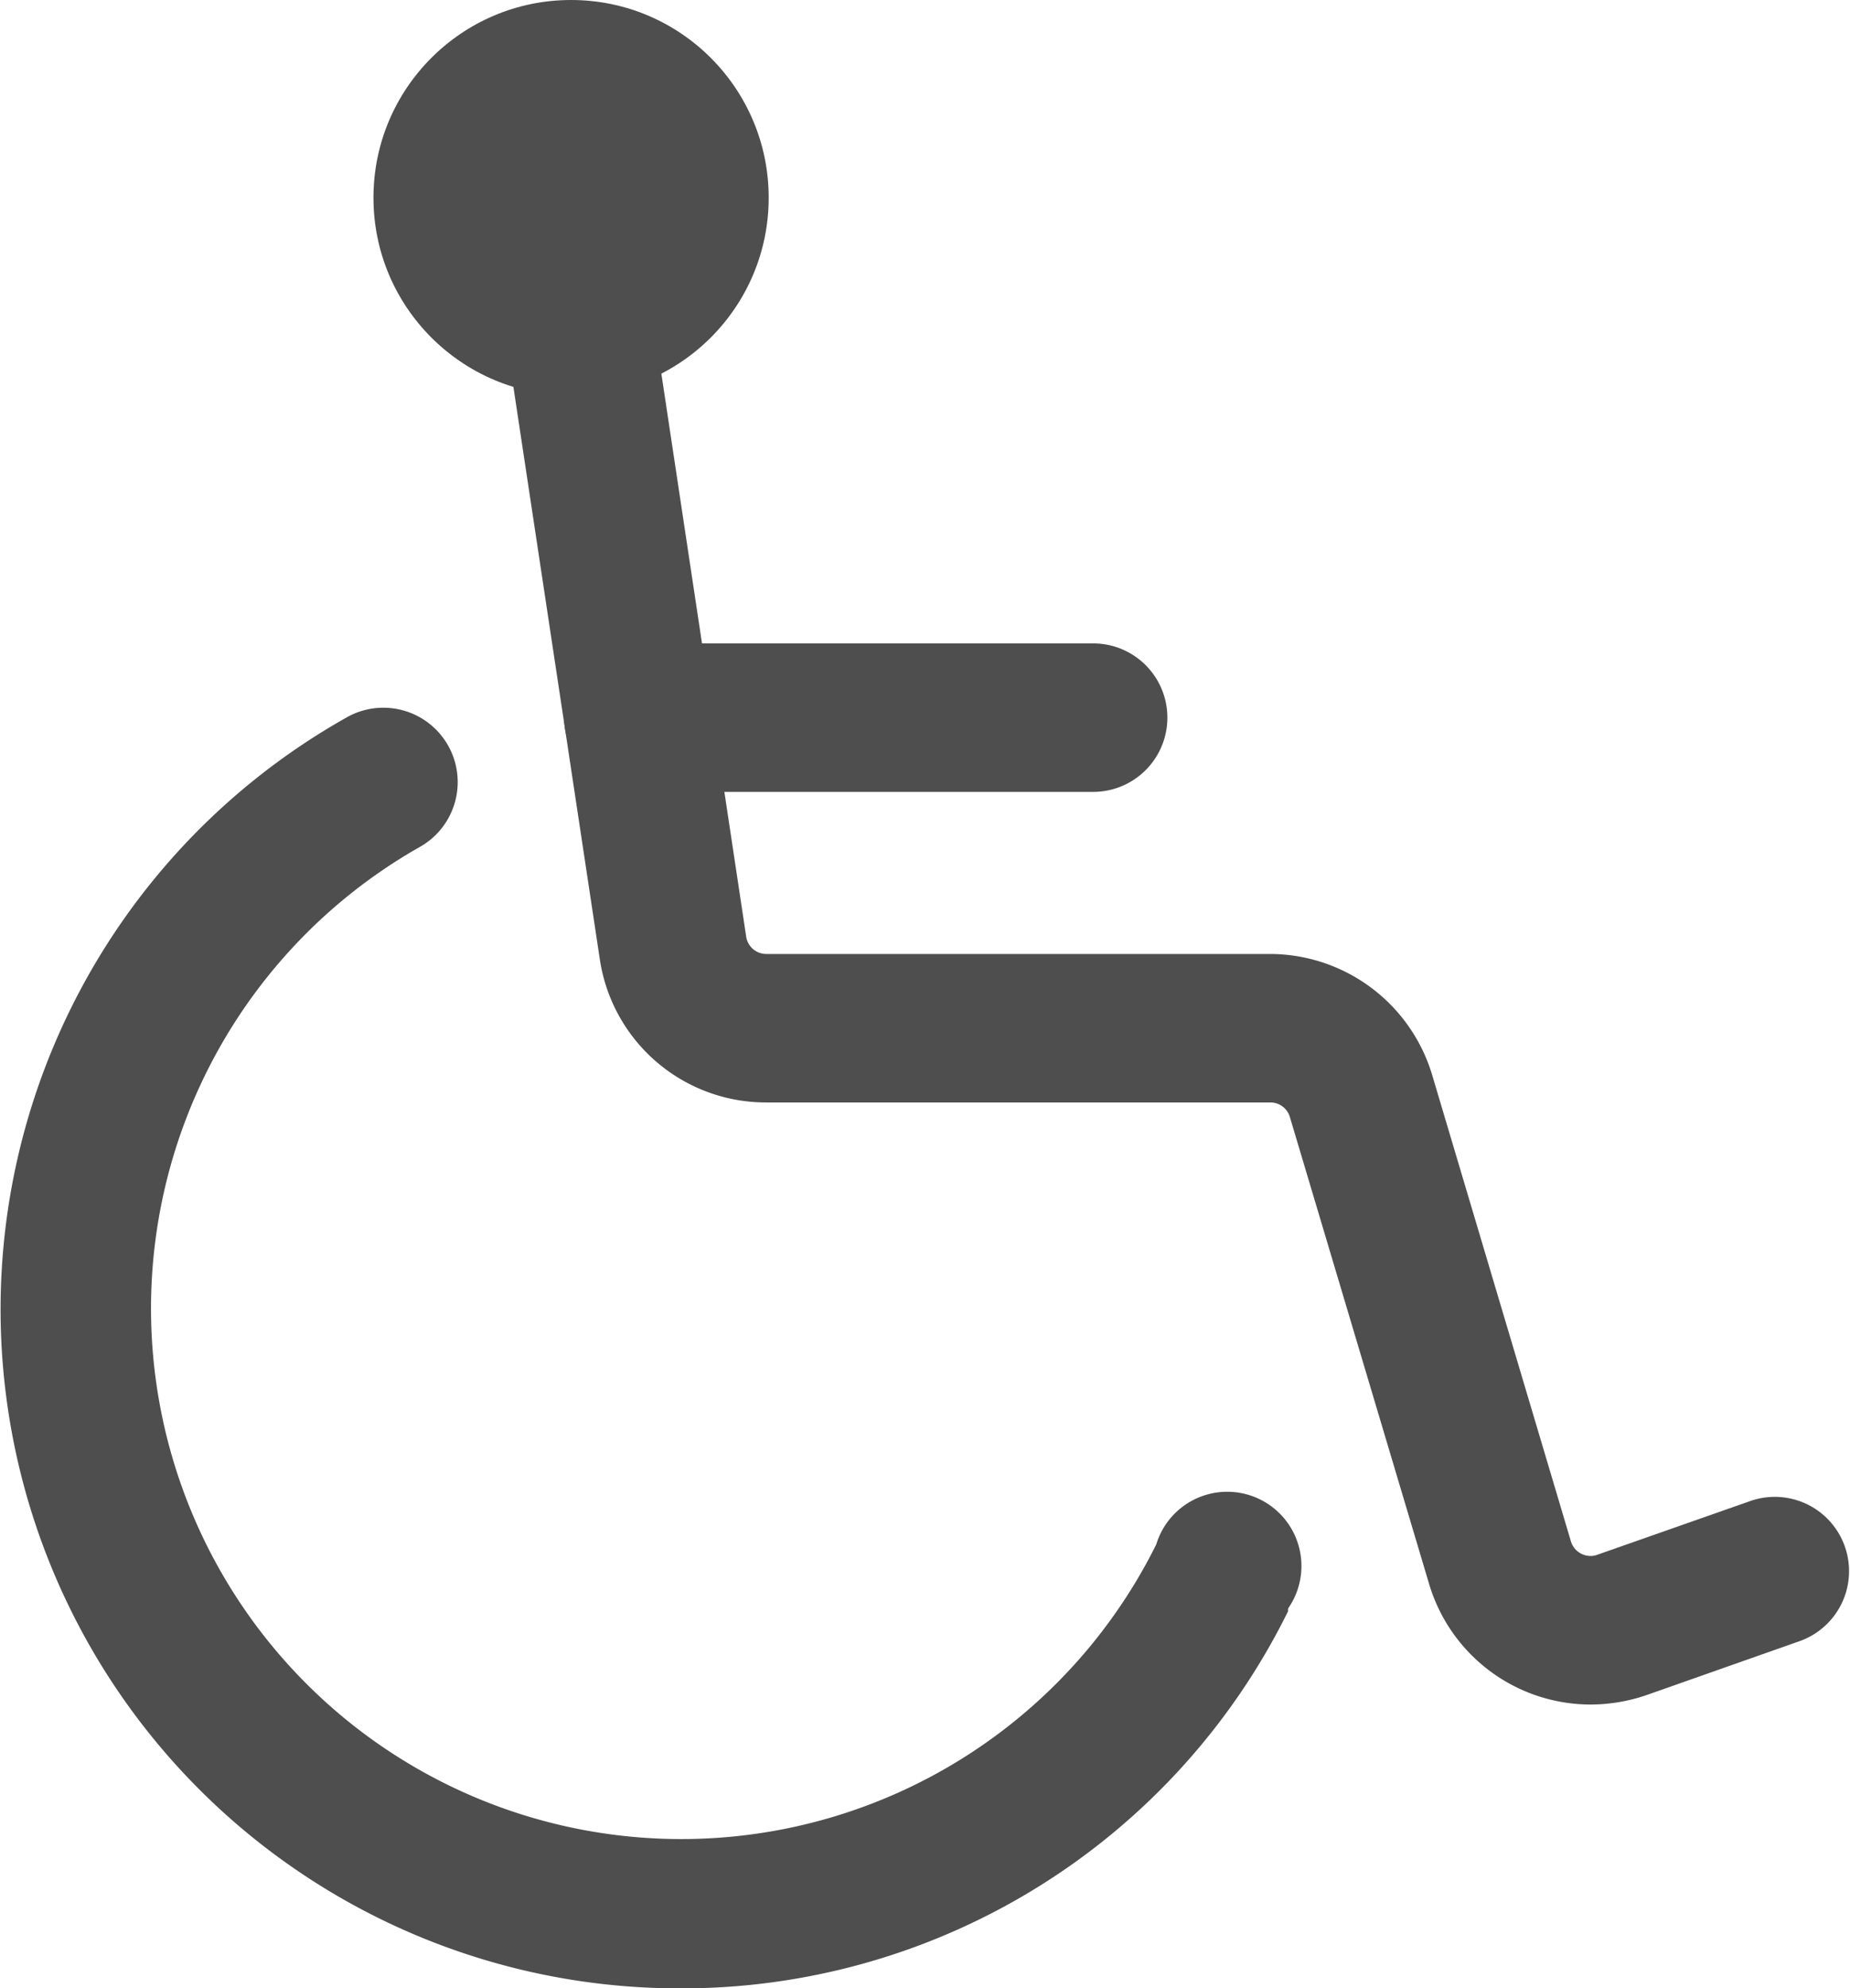
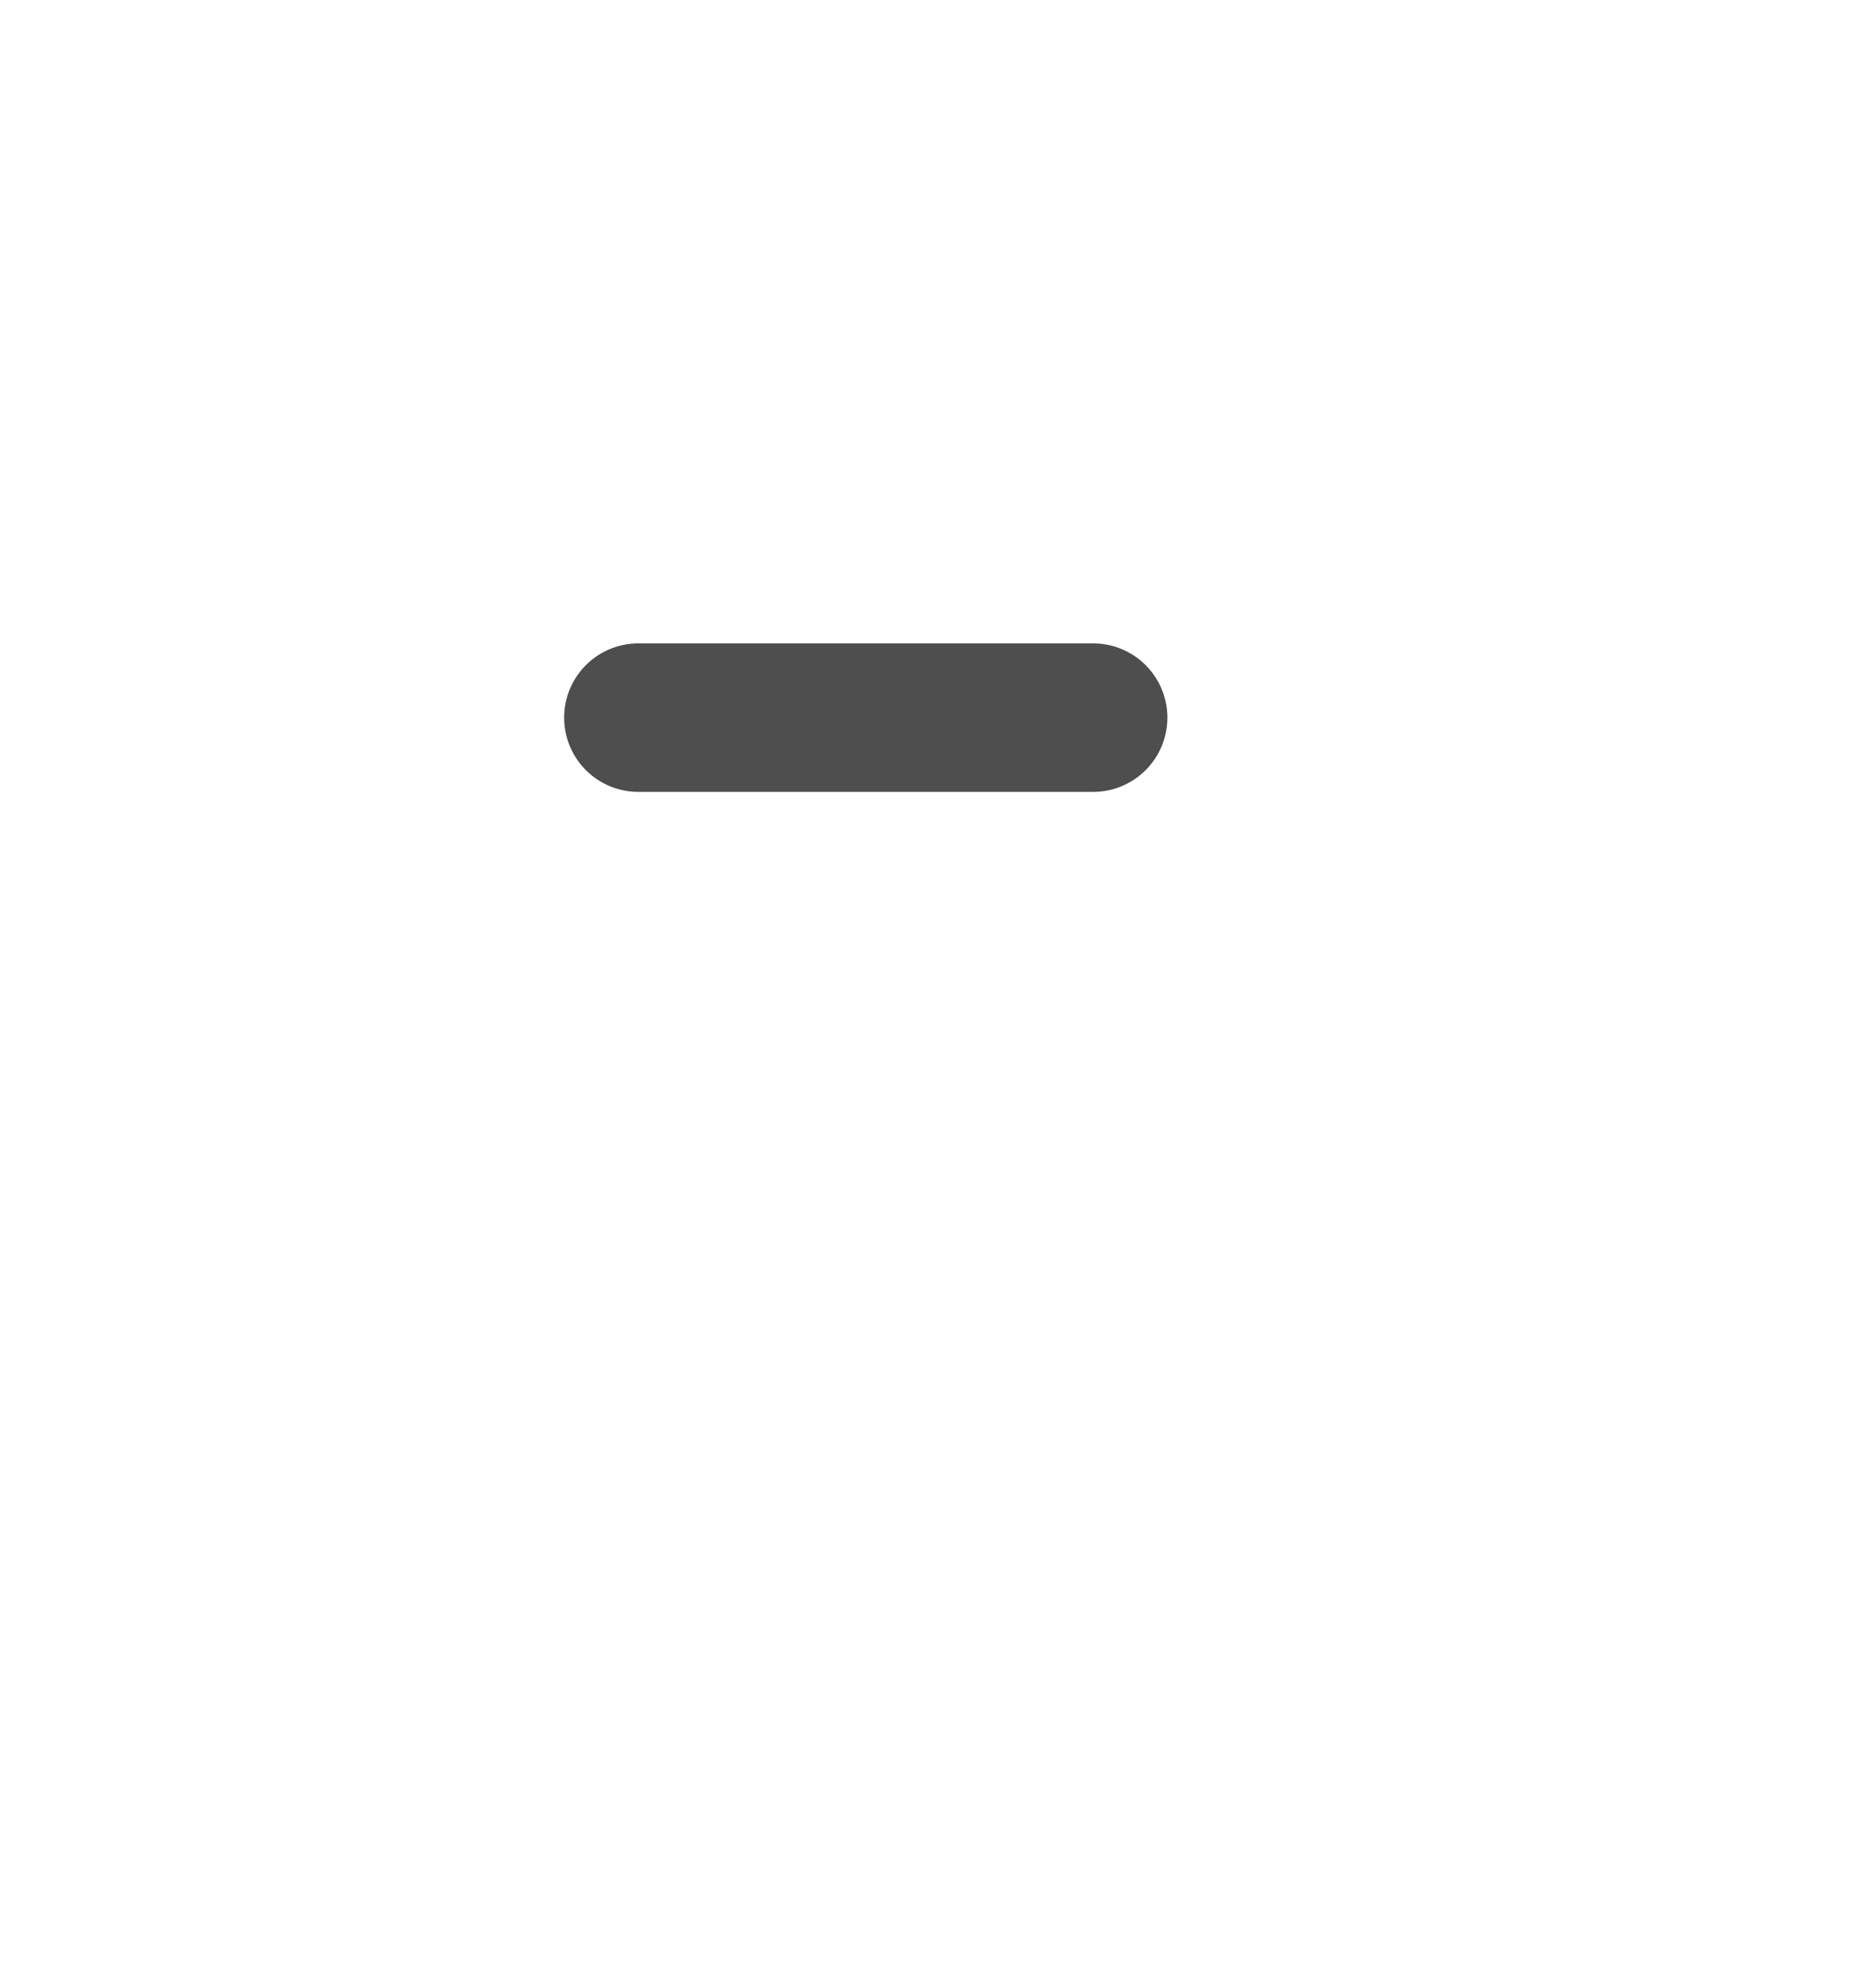
<svg xmlns="http://www.w3.org/2000/svg" viewBox="0 0 74.8 80.35">
  <defs>
    <style>.cls-1{fill:#4d4e4d;}</style>
  </defs>
  <g id="Layer_2" data-name="Layer 2">
    <g id="Layer_1-2" data-name="Layer 1">
      <g id="Grupo_2763" data-name="Grupo 2763">
        <g id="Grupo_2764" data-name="Grupo 2764">
-           <path id="Trazado_4020" data-name="Trazado 4020" class="cls-1" d="M27.44,80.35A27.44,27.44,0,0,1,14,29a3,3,0,0,1,3,5.21h0a21.44,21.44,0,1,0,29.75,28.2A3,3,0,1,1,52.08,65l0,.11A27.32,27.32,0,0,1,27.44,80.35Z" />
-         </g>
+           </g>
        <g id="Grupo_2765" data-name="Grupo 2765">
-           <circle id="Elipse_132" data-name="Elipse 132" class="cls-1" cx="23.09" cy="7.99" r="7.99" />
-         </g>
+           </g>
        <g id="Grupo_2766" data-name="Grupo 2766">
-           <path id="Trazado_4021" data-name="Trazado 4021" class="cls-1" d="M64.32,68.88A6.82,6.82,0,0,1,57.78,64L52.15,45.13a.82.82,0,0,0-.78-.58H31a6.79,6.79,0,0,1-6.75-5.8L20.12,11.41a3,3,0,0,1,5.93-.89l4.12,27.33a.82.82,0,0,0,.81.7H51.37a6.86,6.86,0,0,1,6.53,4.87L63.52,62.3a.83.83,0,0,0,1,.55h0l6.24-2.19a3,3,0,0,1,2,5.66L66.57,68.5A7,7,0,0,1,64.32,68.88Z" />
-         </g>
+           </g>
        <g id="Grupo_2767" data-name="Grupo 2767">
          <path id="Trazado_4022" data-name="Trazado 4022" class="cls-1" d="M44.2,32H25.81a3,3,0,1,1,0-6H44.2a3,3,0,0,1,0,6Z" />
        </g>
      </g>
    </g>
  </g>
</svg>